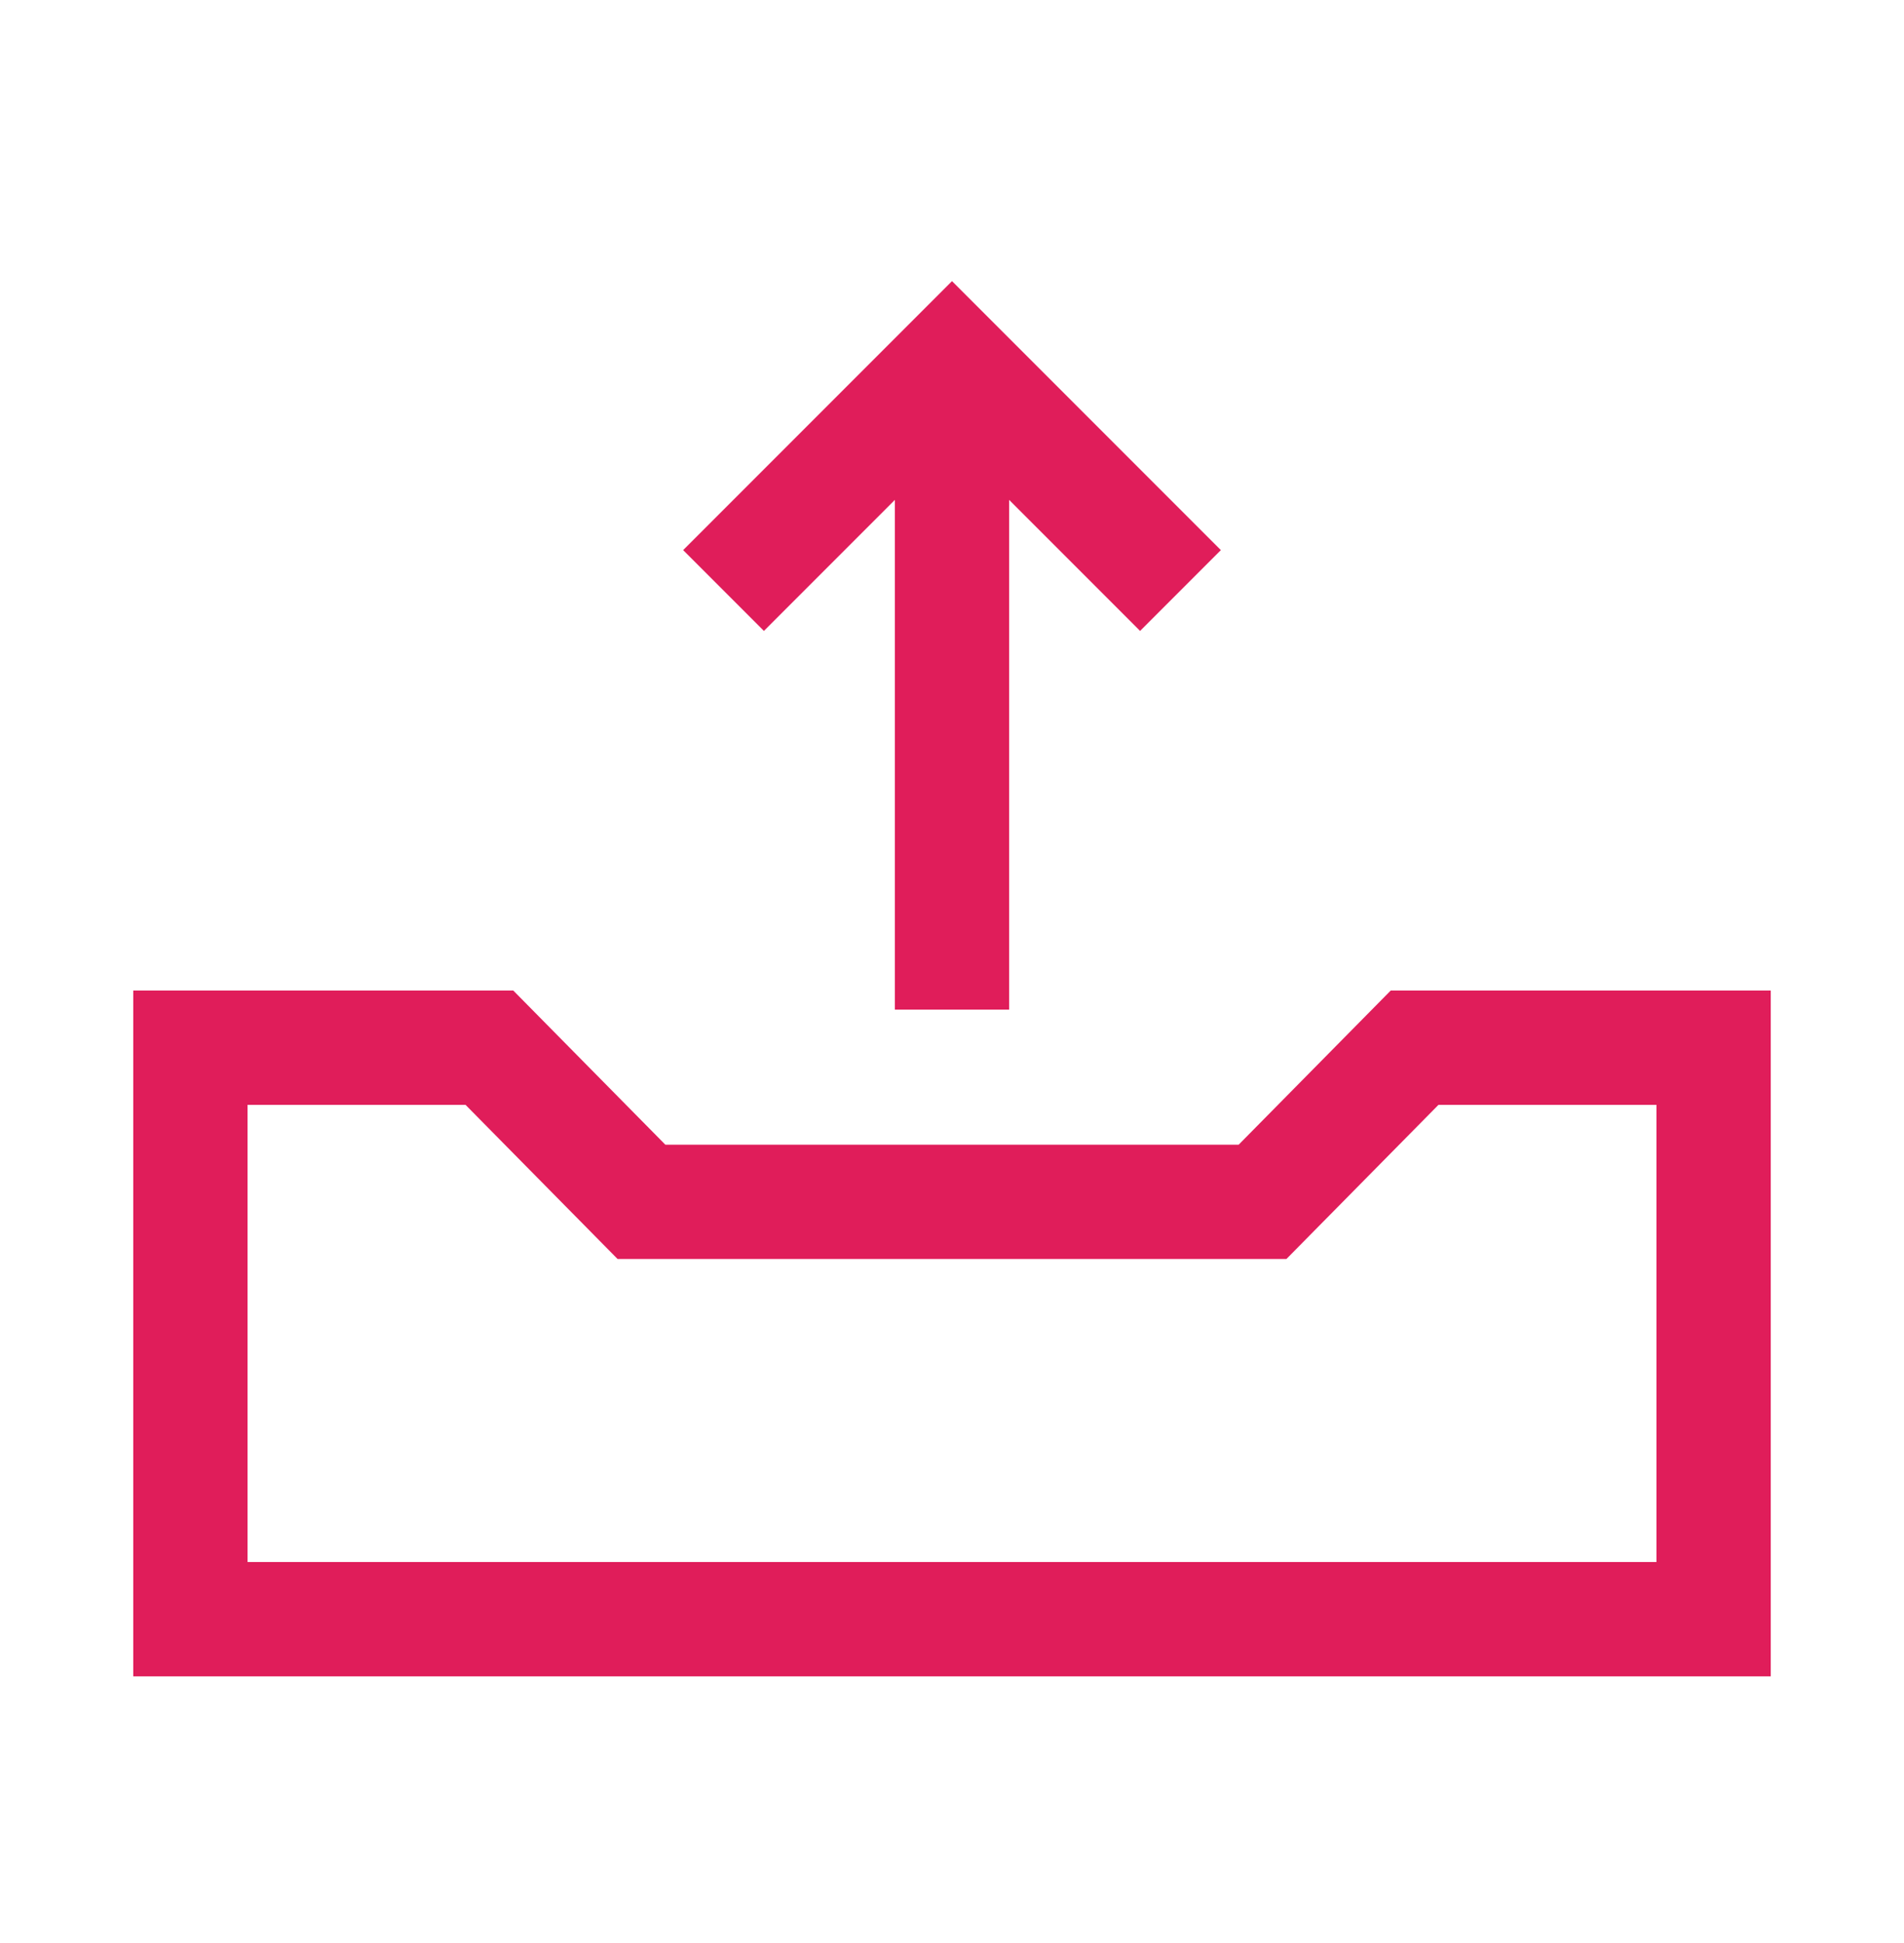
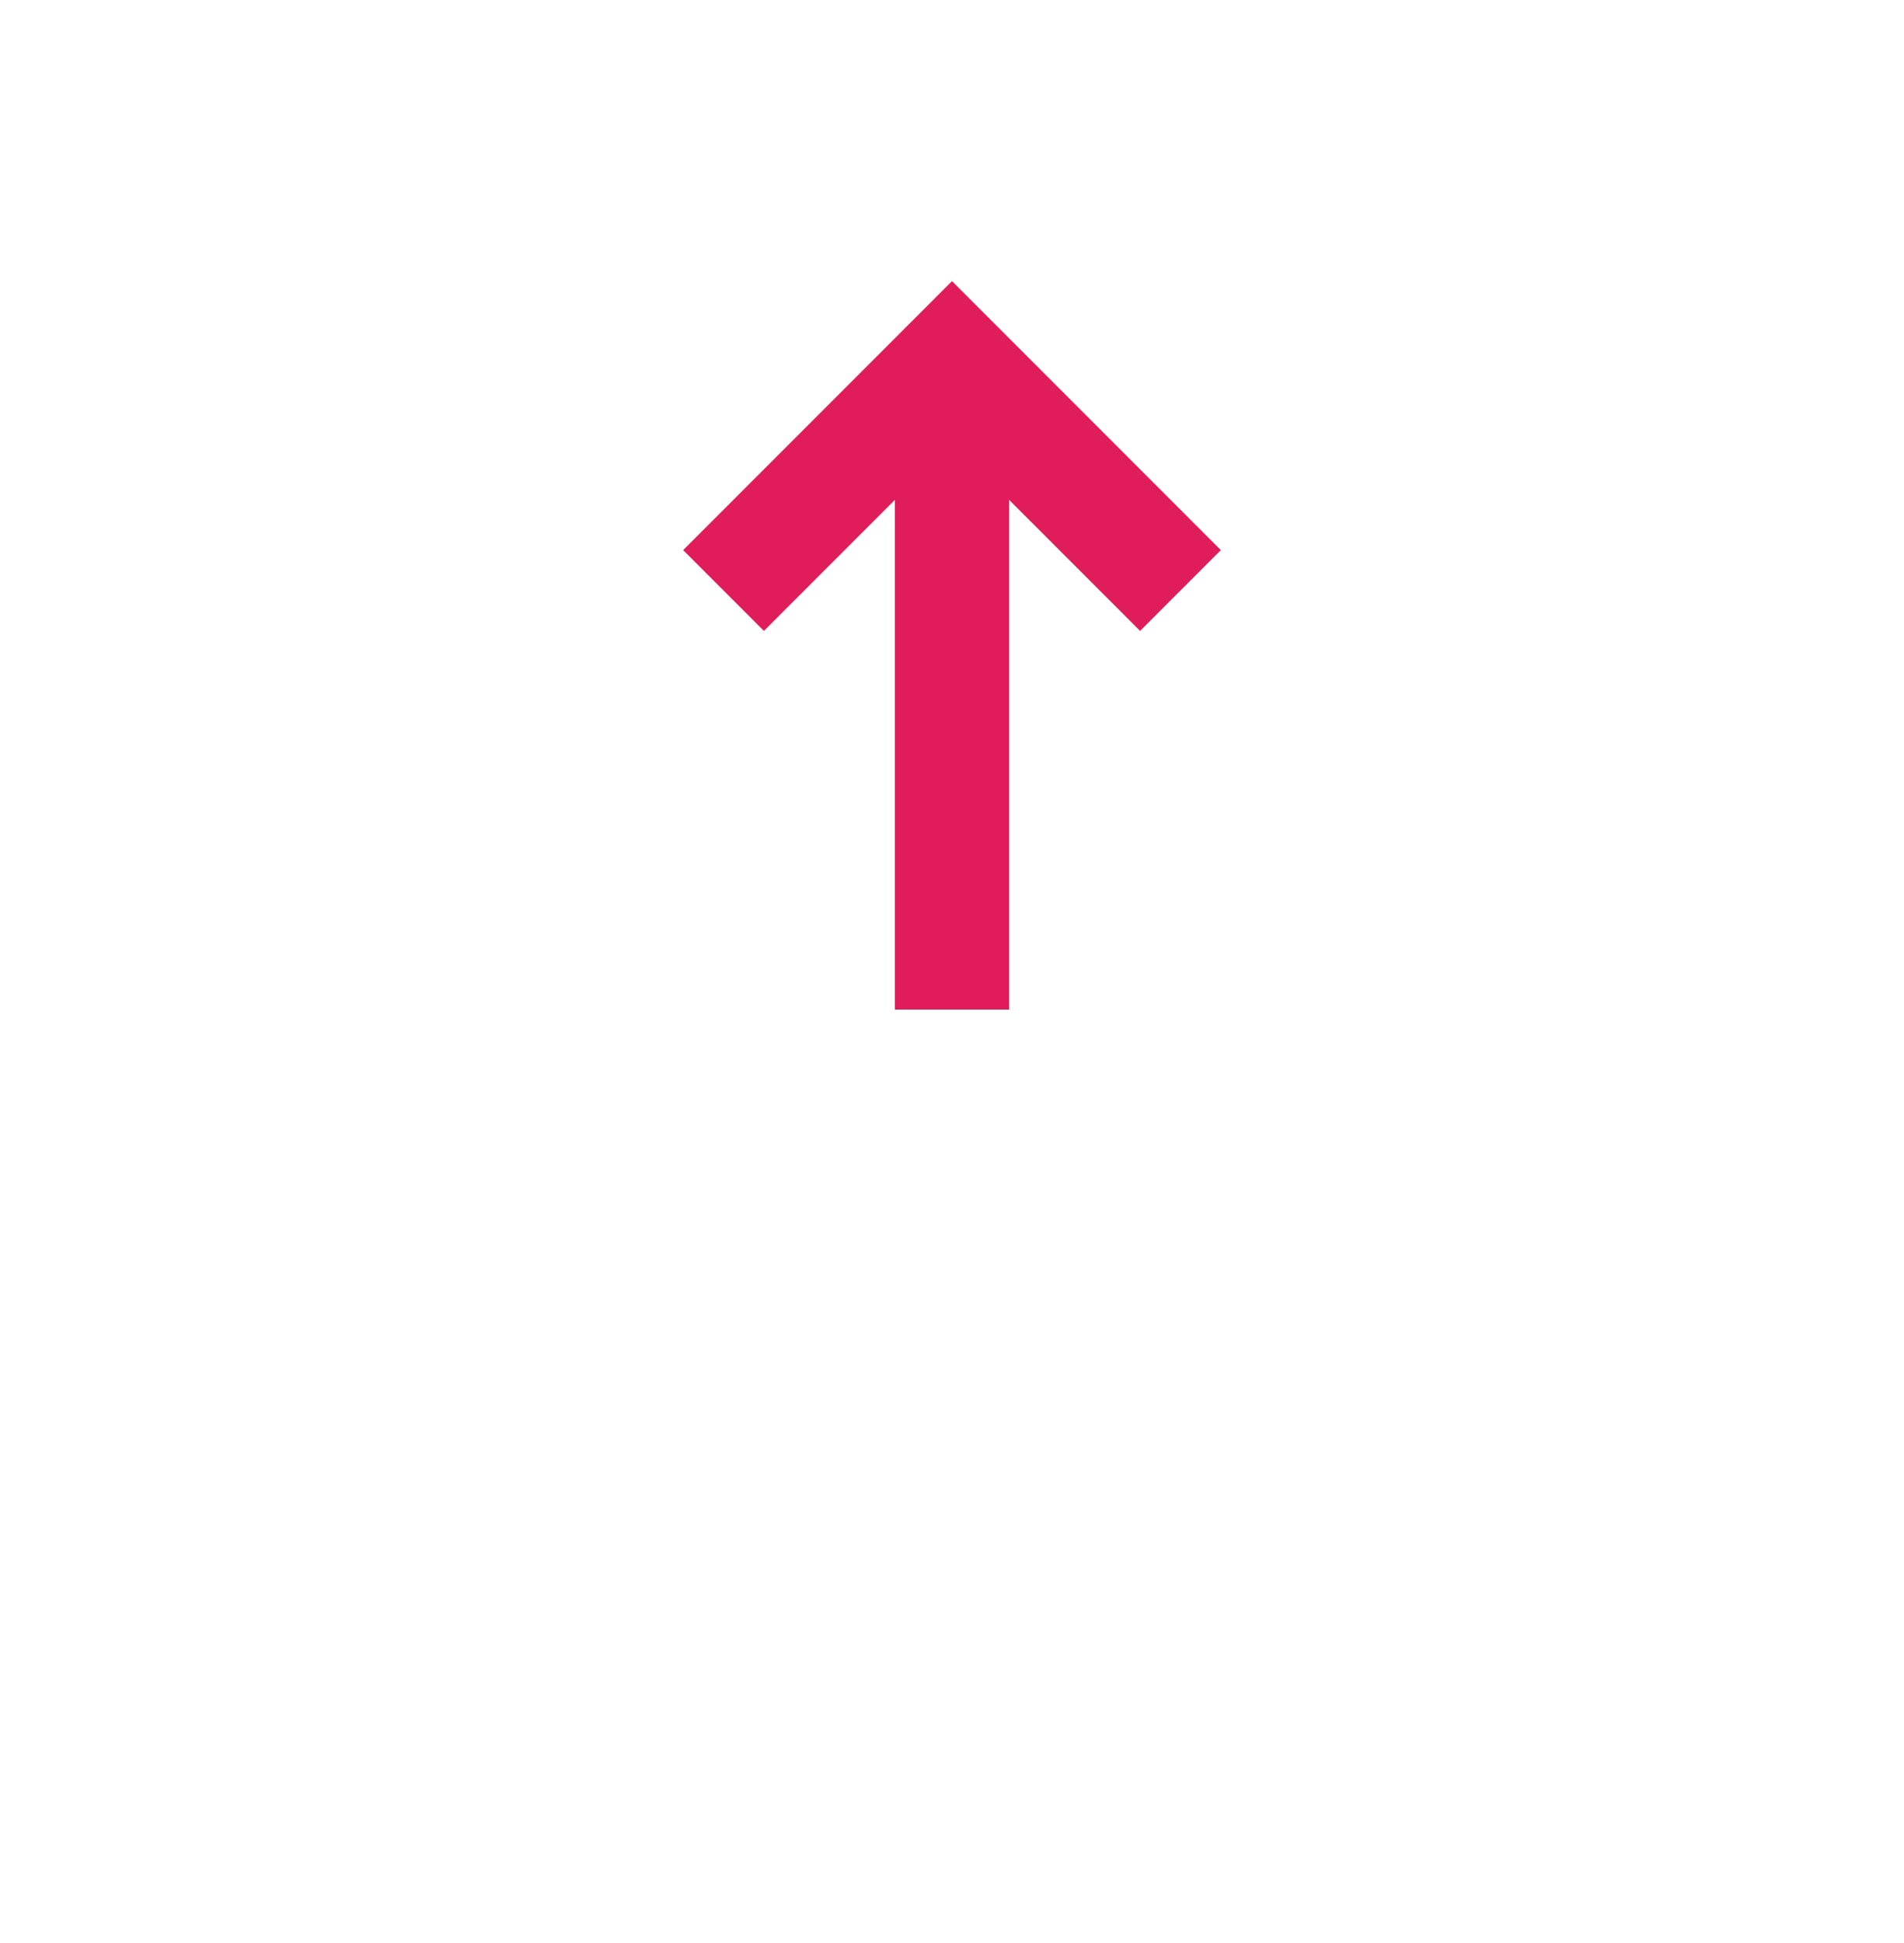
<svg xmlns="http://www.w3.org/2000/svg" width="50" height="51" fill="none" viewBox="0 0 50 51">
-   <path stroke="#e01d5a" stroke-miterlimit="10" stroke-width="3" d="m37.148 27.5-3.994 4.047H16.846L12.852 27.5H5v15h40v-15z" />
  <path stroke="#e01d5a" stroke-width="3" d="M25 26.5v-15m-6 4 6-6 6 6" />
</svg>